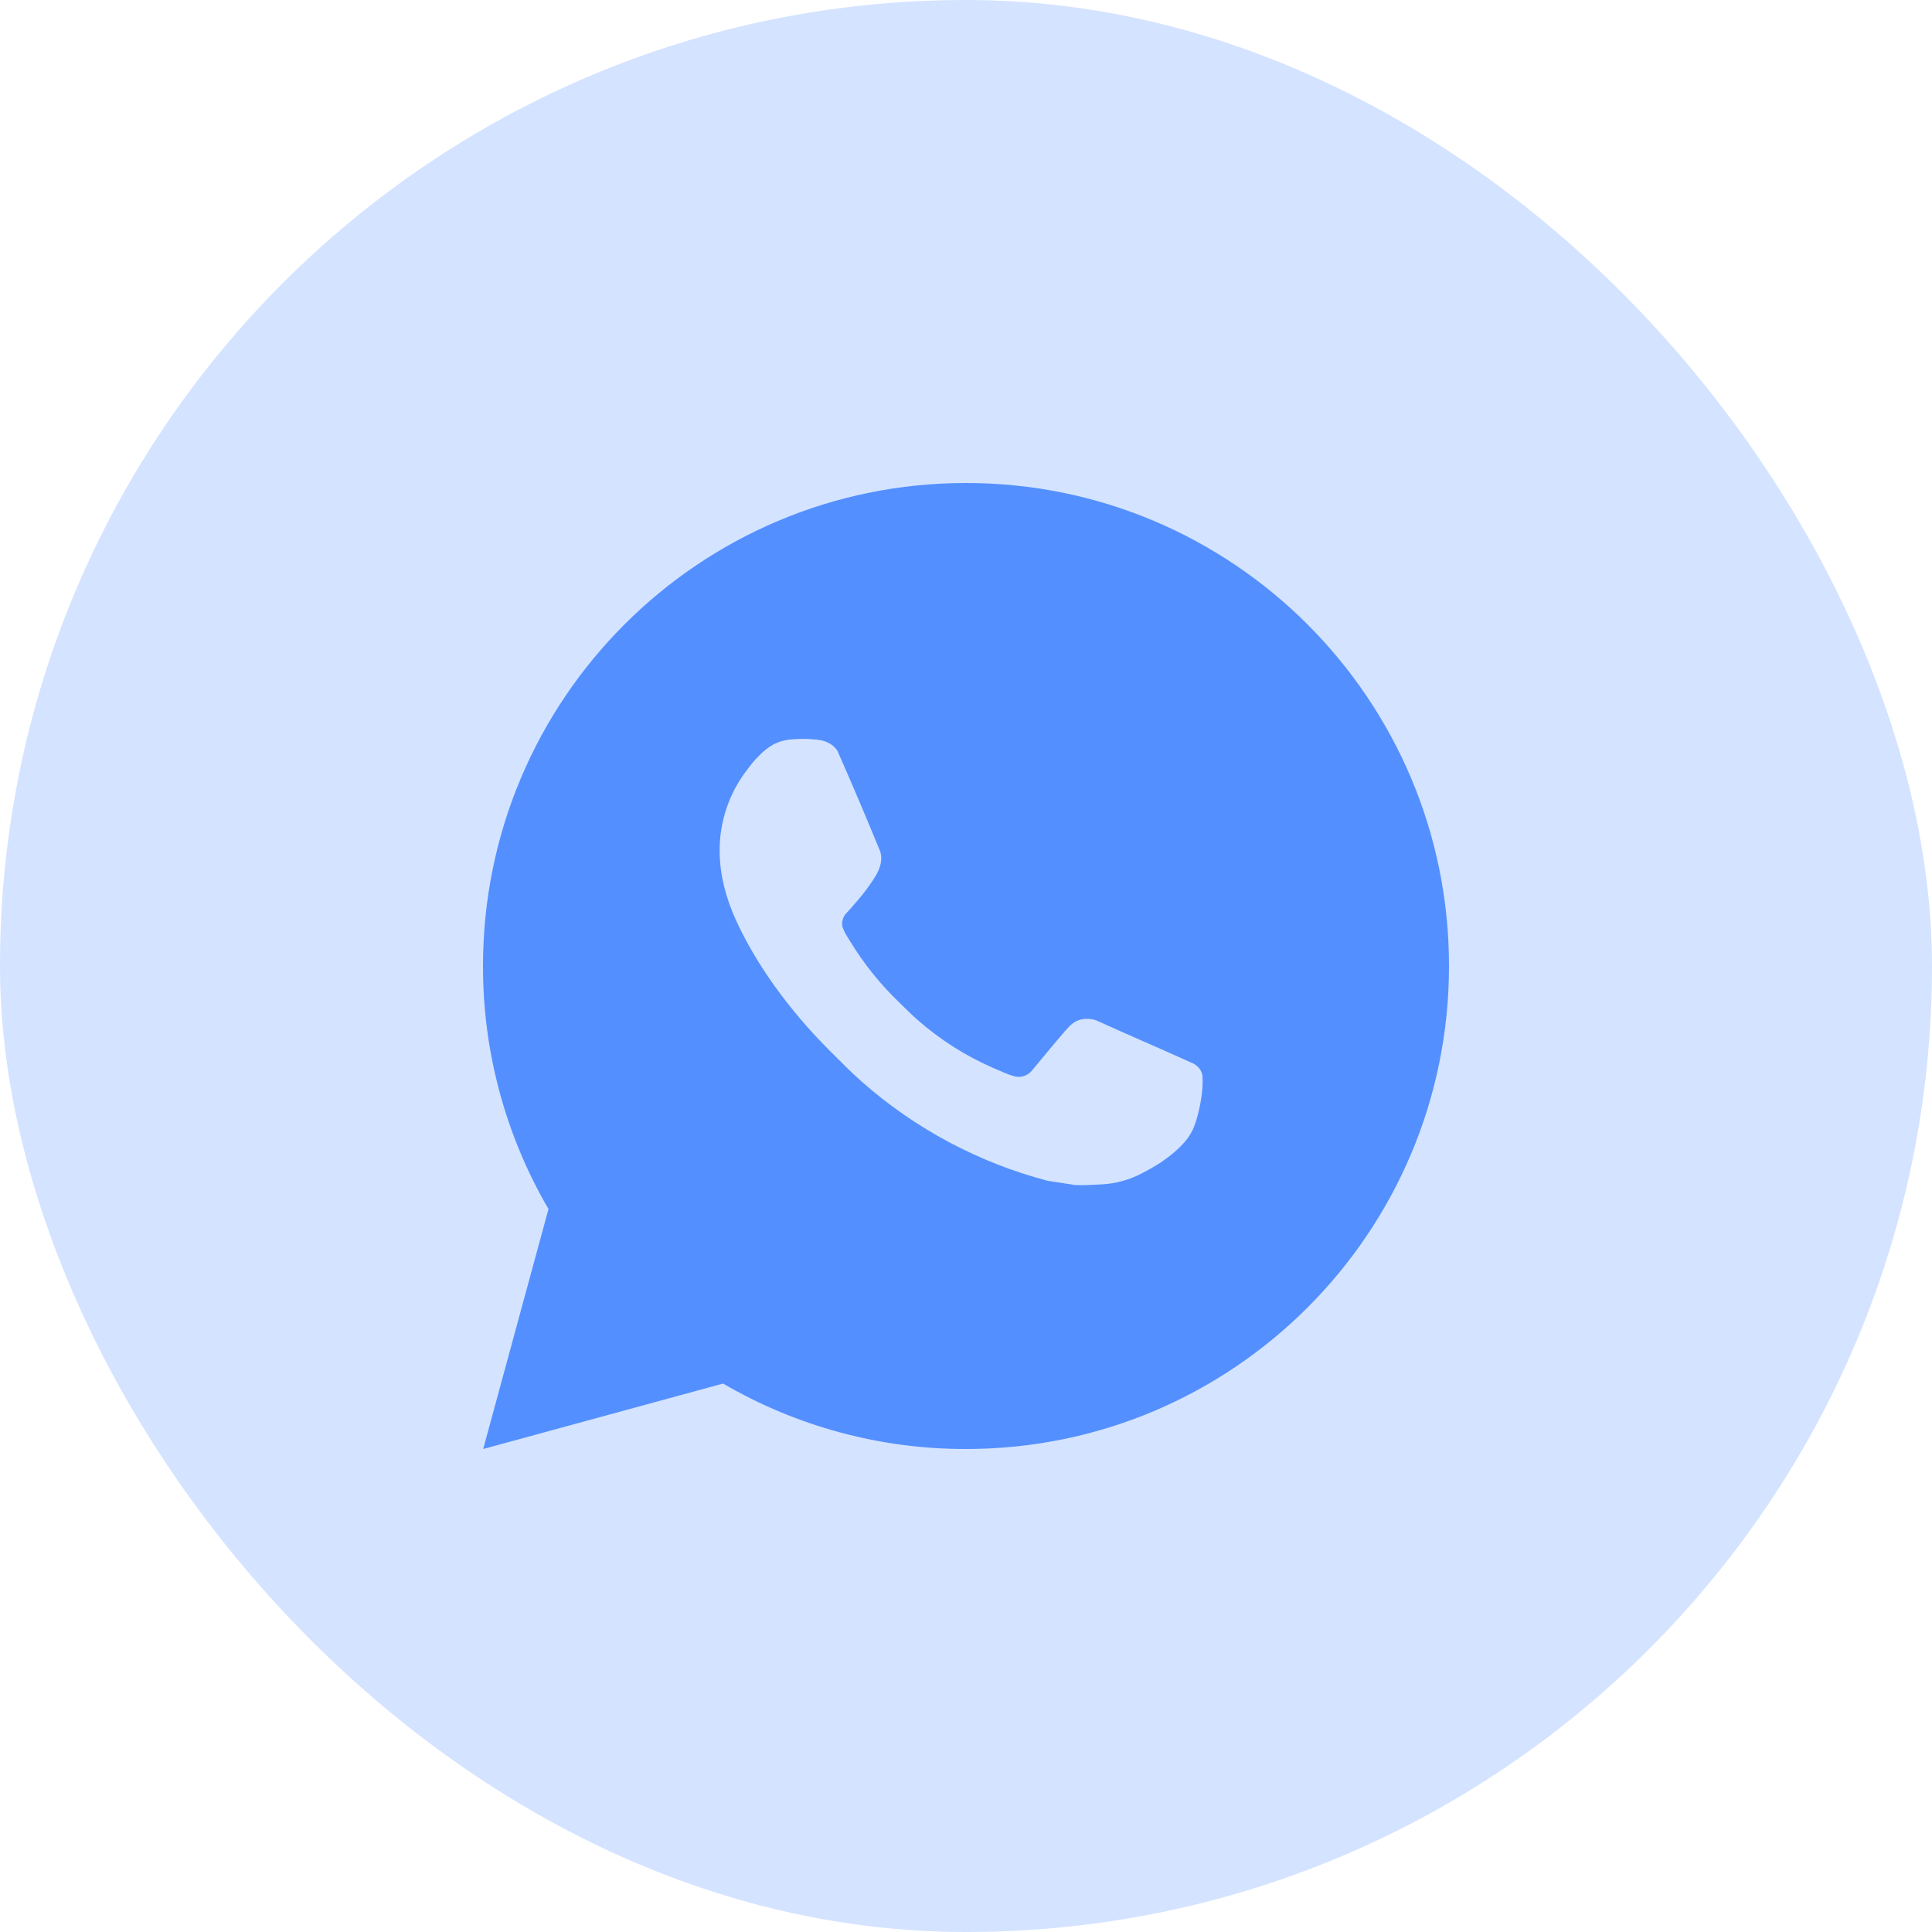
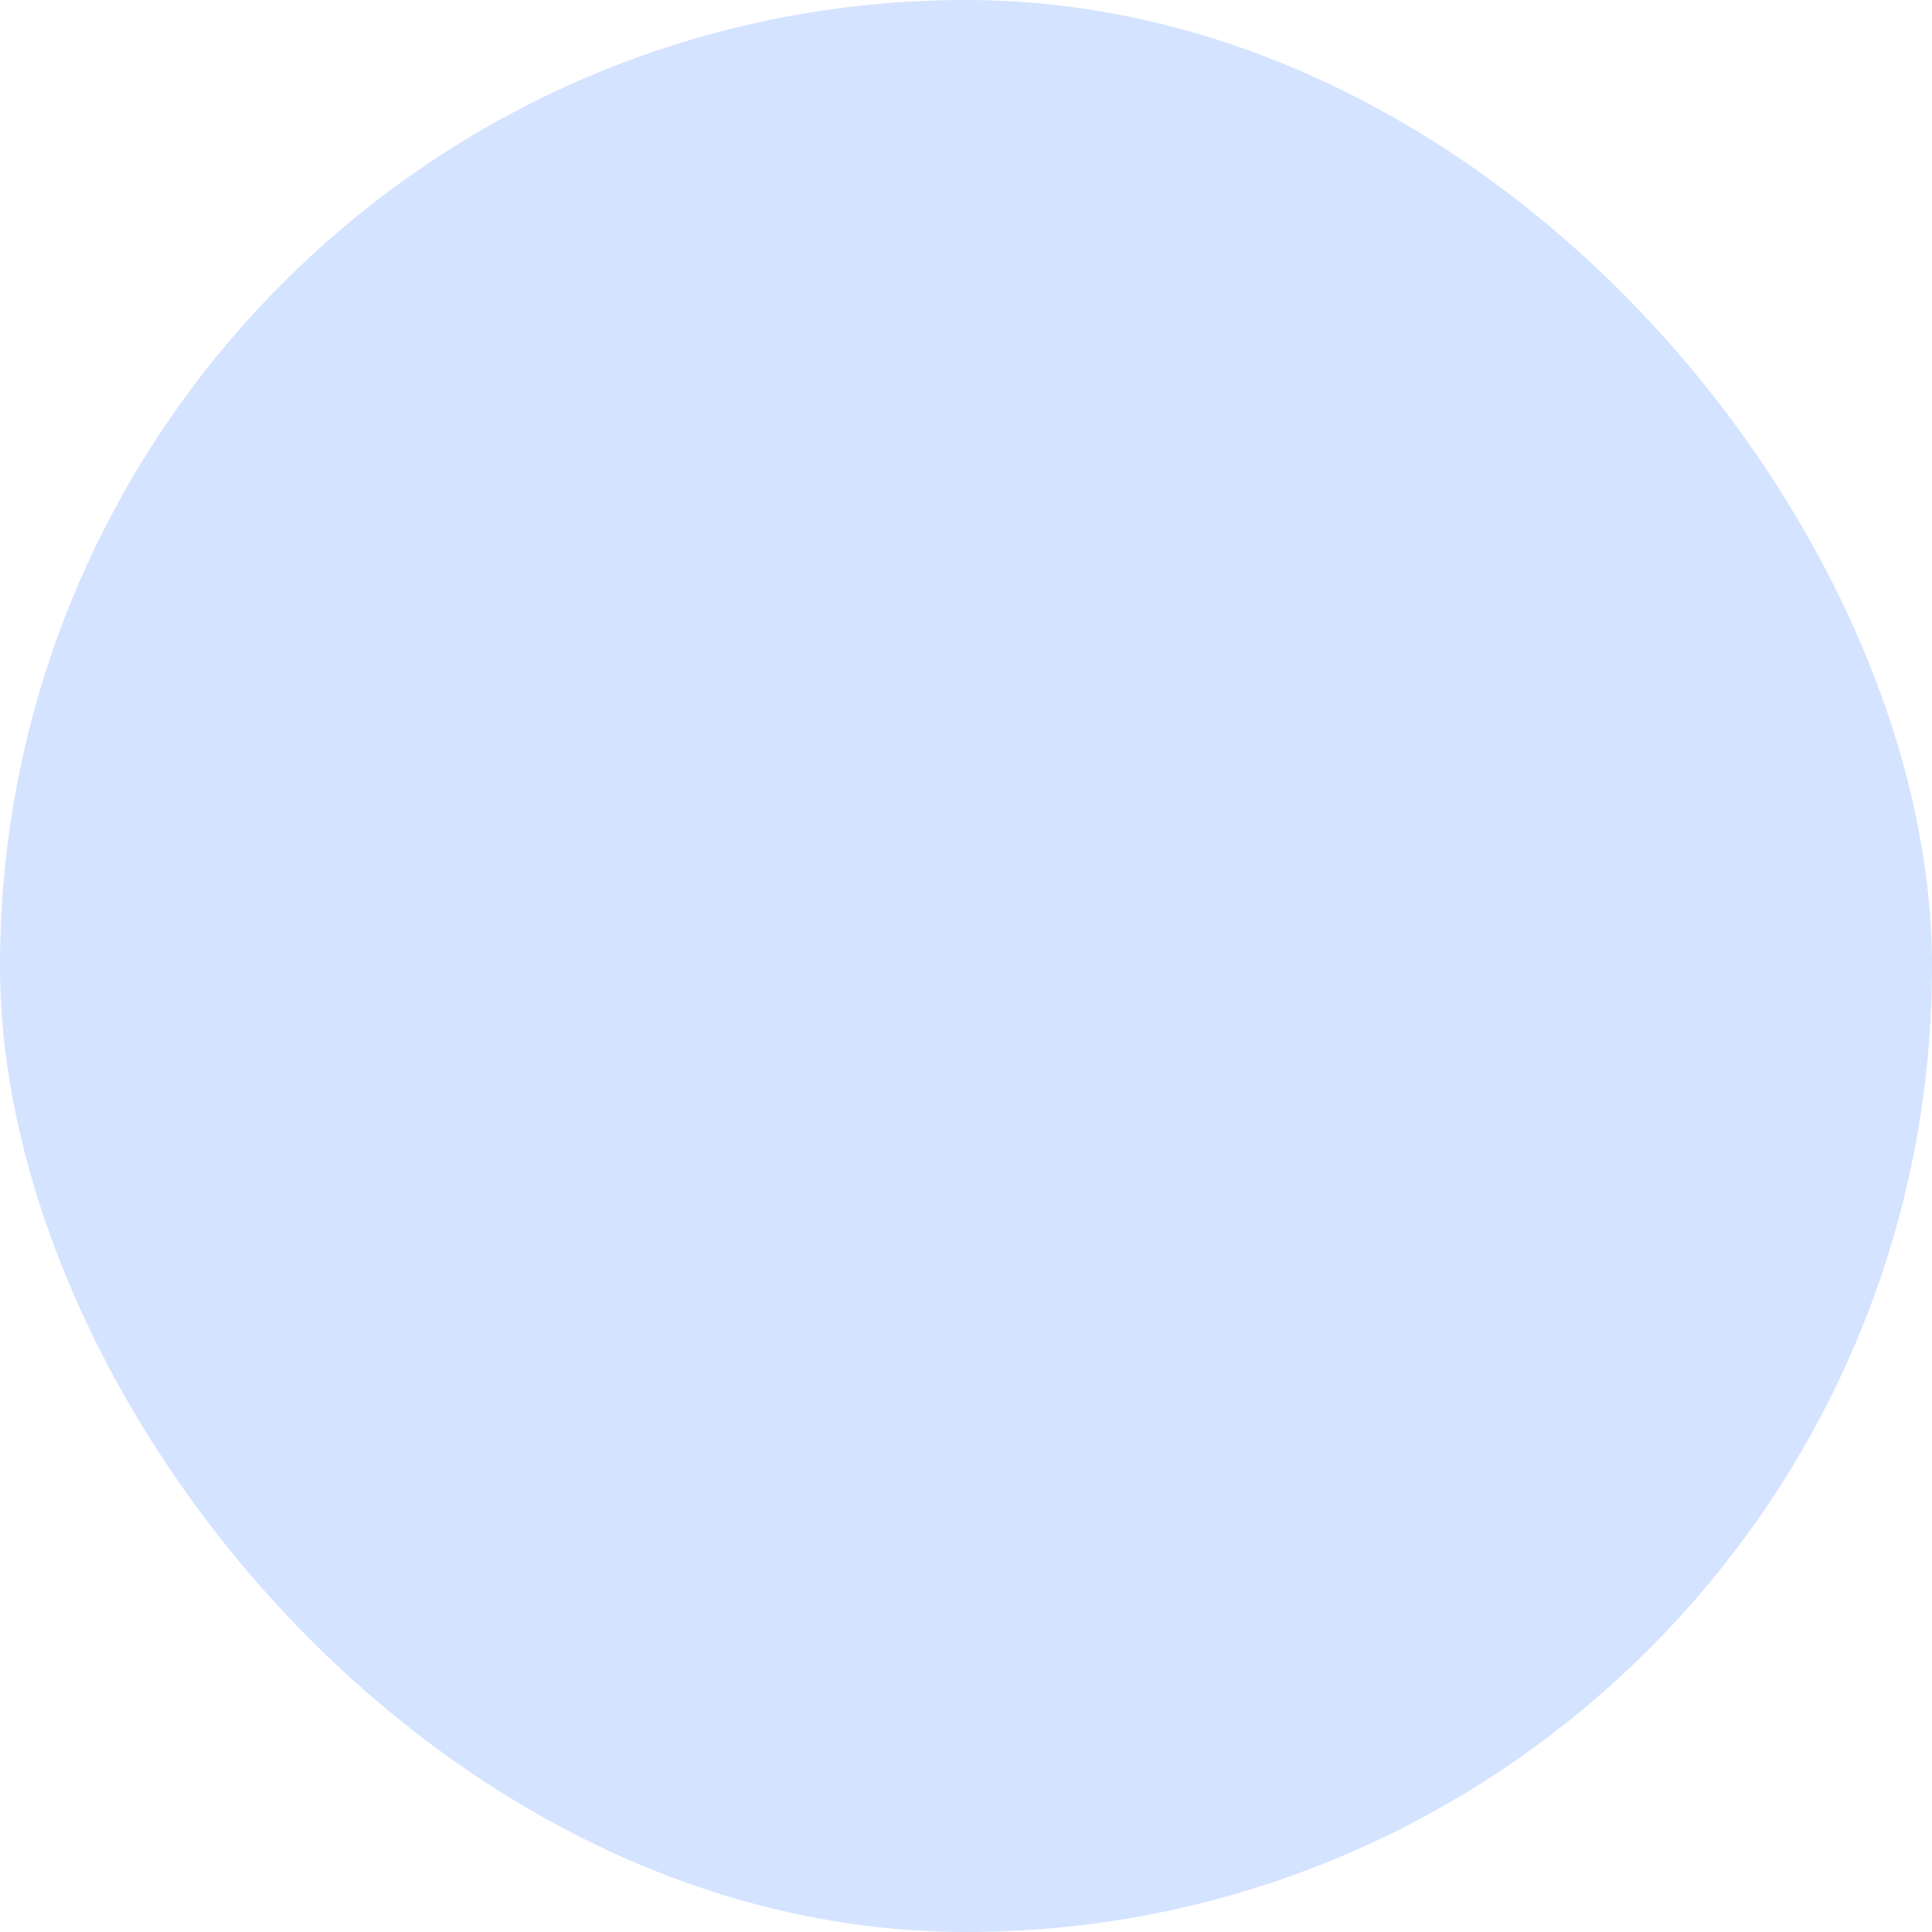
<svg xmlns="http://www.w3.org/2000/svg" width="48" height="48" viewBox="0 0 48 48" fill="none">
  <rect width="48" height="48" rx="24" fill="#D4E3FF" />
-   <path d="M24 12C30.628 12 36 17.372 36 24C36 30.628 30.628 36 24 36C21.879 36.004 19.796 35.442 17.964 34.374L12.005 36L13.627 30.038C12.558 28.206 11.996 26.122 12 24C12 17.372 17.372 12 24 12ZM19.91 18.36L19.67 18.37C19.515 18.38 19.364 18.421 19.224 18.49C19.094 18.563 18.975 18.656 18.871 18.763C18.727 18.899 18.646 19.016 18.558 19.13C18.114 19.707 17.875 20.416 17.879 21.144C17.881 21.732 18.035 22.304 18.275 22.84C18.766 23.922 19.573 25.068 20.639 26.13C20.896 26.386 21.148 26.642 21.419 26.881C22.743 28.047 24.321 28.888 26.027 29.336L26.708 29.441C26.93 29.453 27.152 29.436 27.376 29.425C27.725 29.407 28.066 29.312 28.375 29.148C28.532 29.067 28.686 28.979 28.835 28.884C28.835 28.884 28.886 28.85 28.985 28.776C29.147 28.656 29.246 28.571 29.381 28.43C29.482 28.326 29.566 28.206 29.633 28.068C29.726 27.872 29.82 27.499 29.858 27.188C29.887 26.951 29.879 26.821 29.875 26.741C29.87 26.612 29.764 26.479 29.647 26.423L28.949 26.11C28.949 26.11 27.905 25.655 27.266 25.364C27.2 25.335 27.128 25.319 27.055 25.315C26.973 25.307 26.89 25.316 26.812 25.342C26.734 25.368 26.662 25.411 26.602 25.468C26.596 25.465 26.515 25.534 25.648 26.585C25.598 26.652 25.529 26.702 25.451 26.73C25.372 26.758 25.287 26.762 25.206 26.741C25.128 26.72 25.051 26.694 24.977 26.662C24.828 26.599 24.776 26.575 24.674 26.532C23.985 26.232 23.348 25.826 22.784 25.328C22.633 25.196 22.493 25.052 22.349 24.913C21.877 24.461 21.465 23.95 21.125 23.392L21.054 23.278C21.004 23.201 20.963 23.118 20.932 23.032C20.886 22.855 21.005 22.714 21.005 22.714C21.005 22.714 21.296 22.394 21.432 22.222C21.564 22.054 21.676 21.89 21.748 21.774C21.889 21.546 21.934 21.312 21.859 21.131C21.523 20.31 21.176 19.494 20.818 18.682C20.747 18.521 20.537 18.406 20.346 18.383C20.281 18.375 20.216 18.368 20.152 18.364C19.991 18.354 19.829 18.356 19.668 18.368L19.91 18.36Z" fill="#347BFF" fill-opacity="0.8" />
</svg>